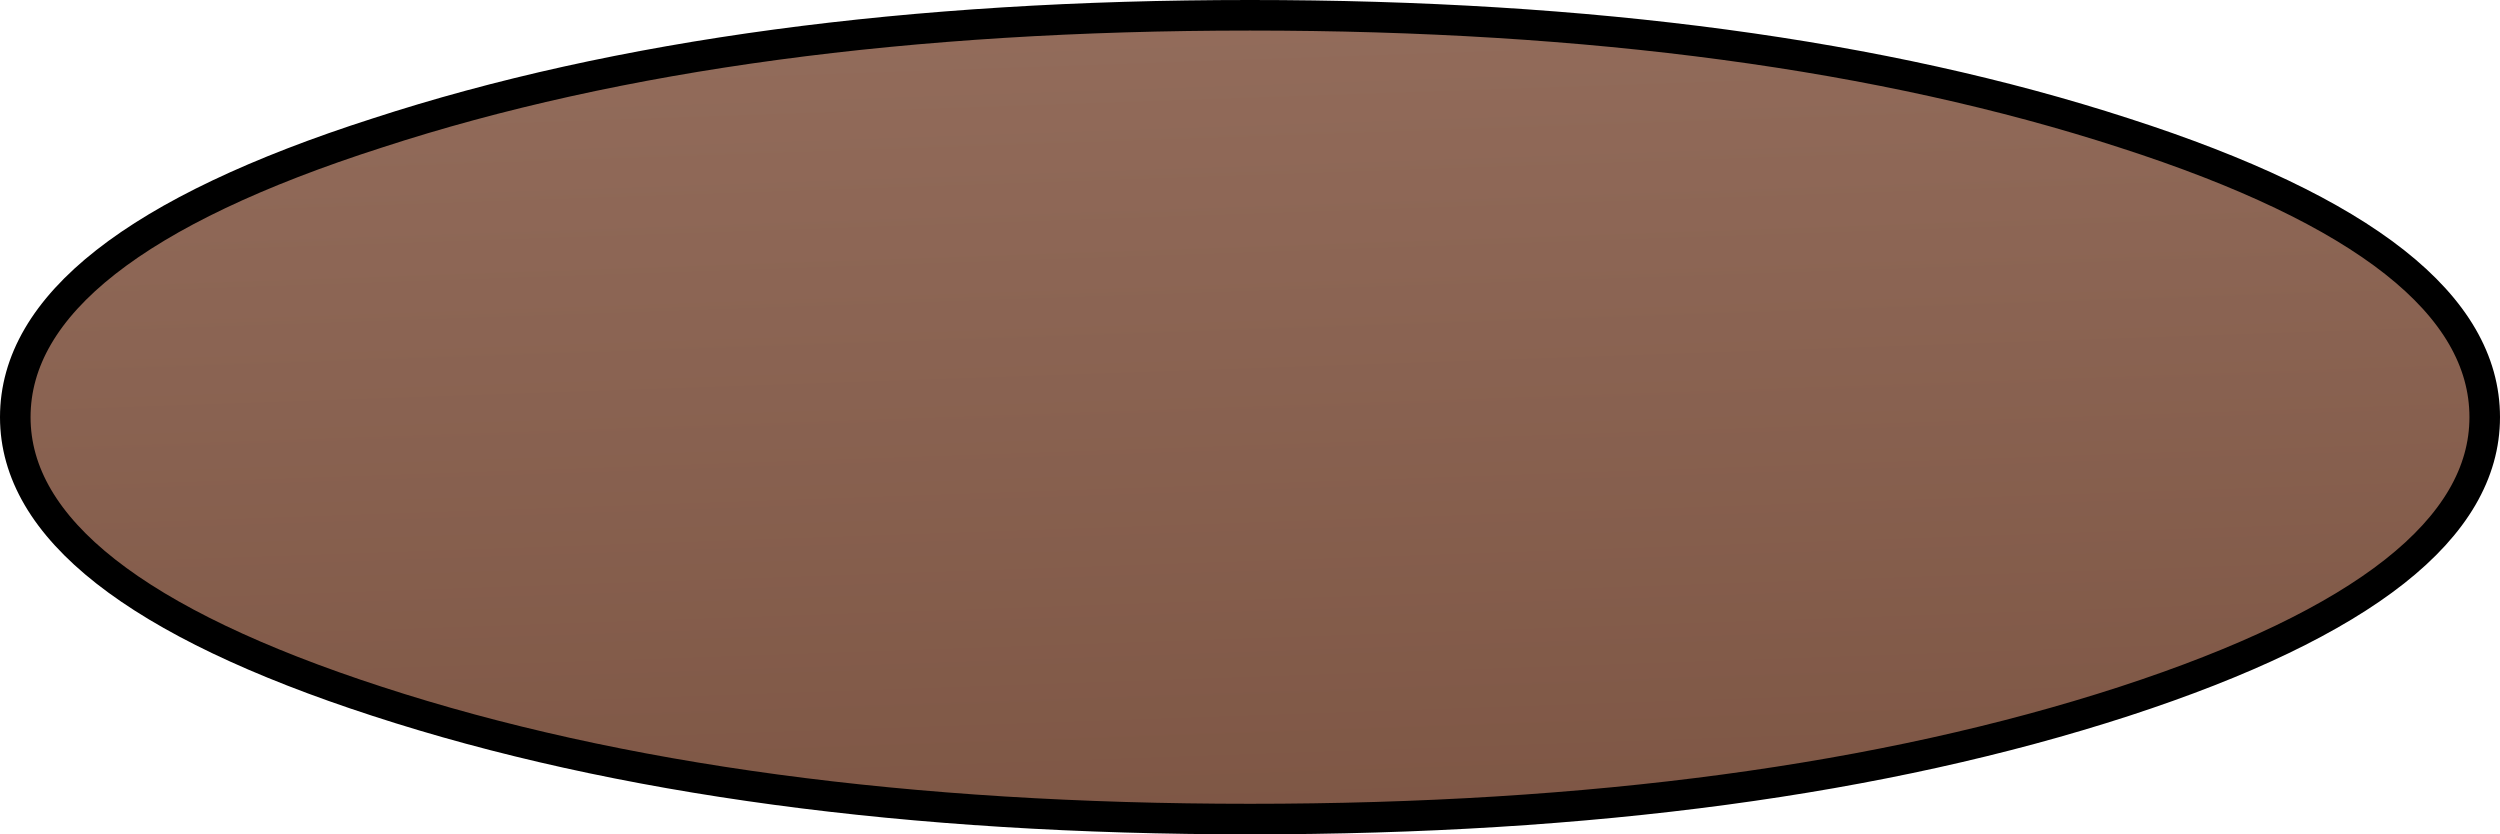
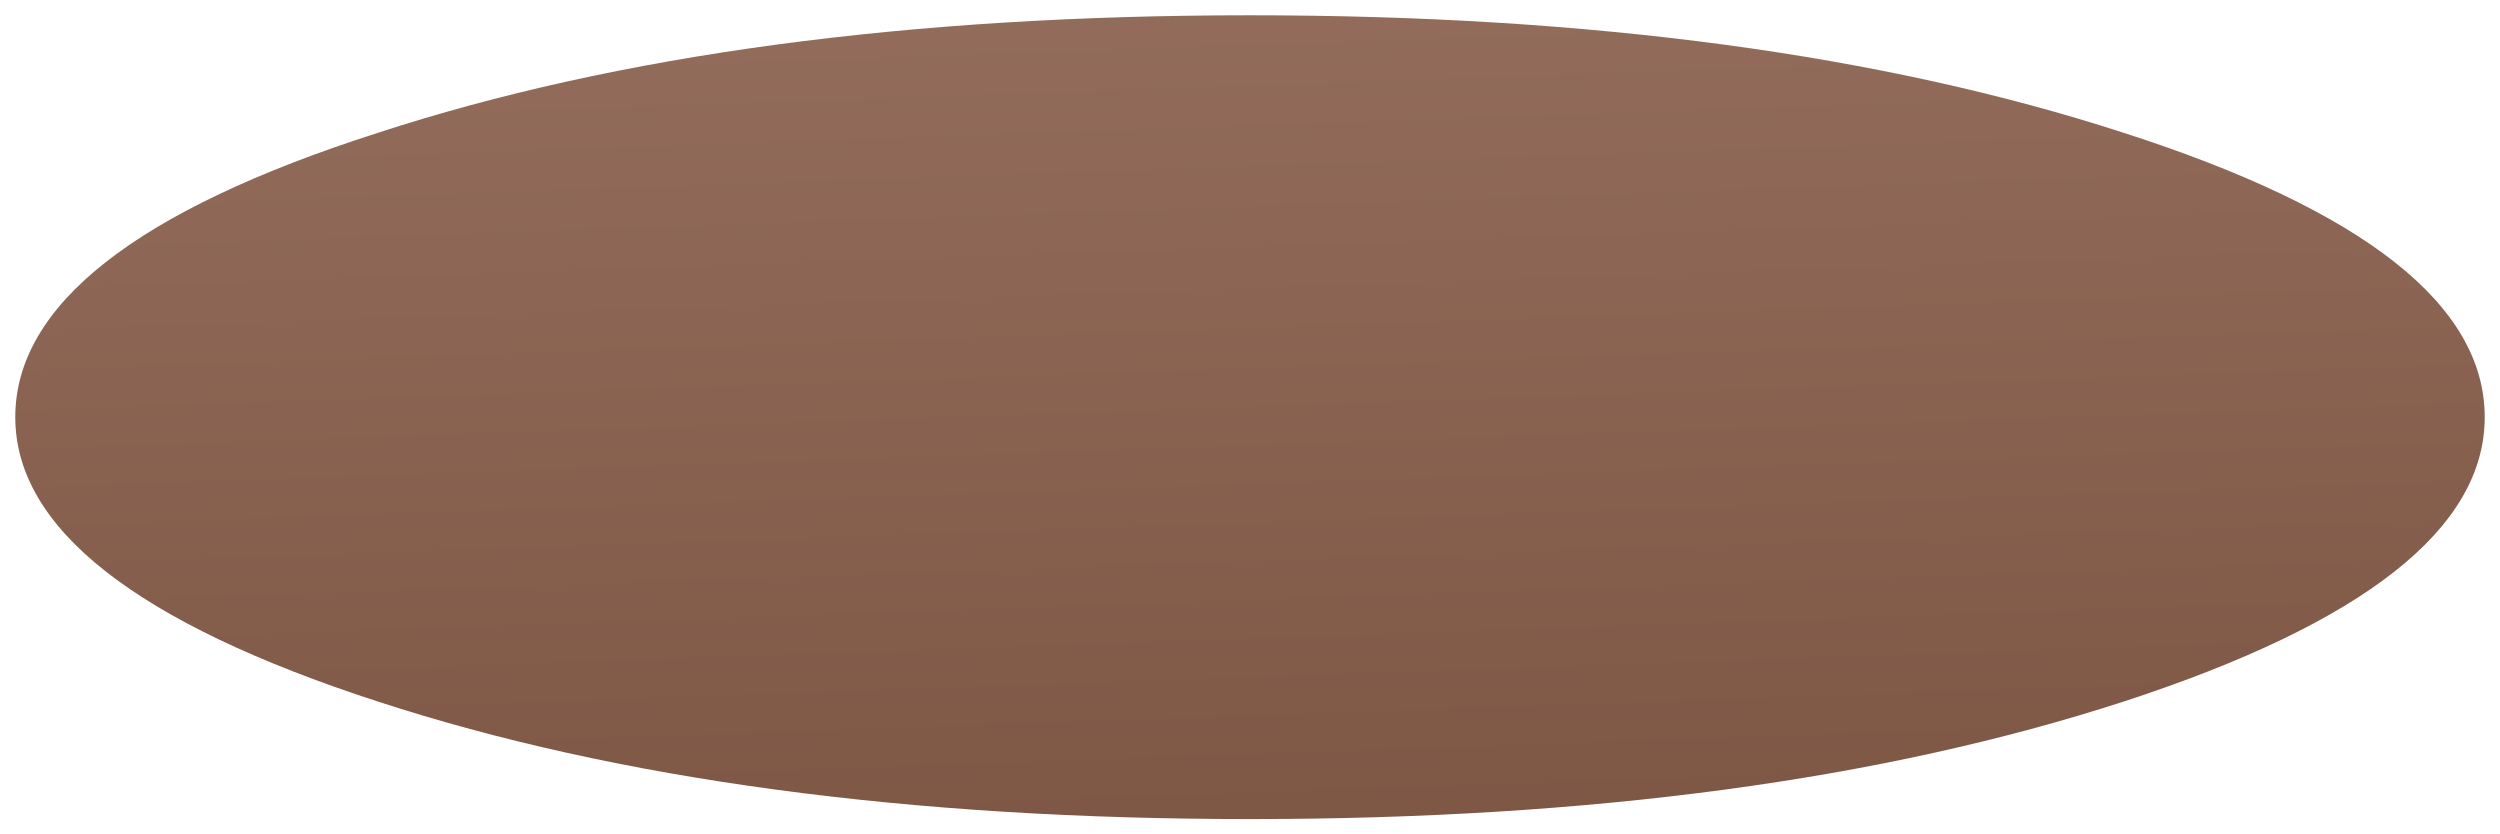
<svg xmlns="http://www.w3.org/2000/svg" height="27.3px" width="81.8px">
  <g transform="matrix(1.0, 0.0, 0.0, 1.0, 7.4, 5.0)">
    <path d="M33.5 -4.5 Q50.25 -4.5 62.1 -0.65 73.9 3.15 73.9 8.65 73.9 14.1 62.1 17.95 50.25 21.8 33.5 21.8 16.75 21.8 4.95 17.95 -6.9 14.1 -6.9 8.65 -6.9 3.15 4.95 -0.65 16.75 -4.5 33.5 -4.5" fill="url(#gradient0)" fill-rule="evenodd" stroke="none" />
-     <path d="M33.5 -4.5 Q50.25 -4.5 62.1 -0.65 73.9 3.15 73.9 8.65 73.9 14.1 62.1 17.95 50.25 21.8 33.5 21.8 16.75 21.8 4.95 17.95 -6.9 14.1 -6.9 8.65 -6.9 3.15 4.95 -0.65 16.75 -4.5 33.5 -4.5 Z" fill="none" stroke="#000000" stroke-linecap="round" stroke-linejoin="round" stroke-width="1.0" />
  </g>
  <defs>
    <linearGradient gradientTransform="matrix(-0.002, -0.067, 0.058, -0.002, -20.0, -18.9)" gradientUnits="userSpaceOnUse" id="gradient0" spreadMethod="pad" x1="-819.2" x2="819.2">
      <stop offset="0.0" stop-color="#754d3b" />
      <stop offset="1.0" stop-color="#c8a495" />
    </linearGradient>
  </defs>
</svg>